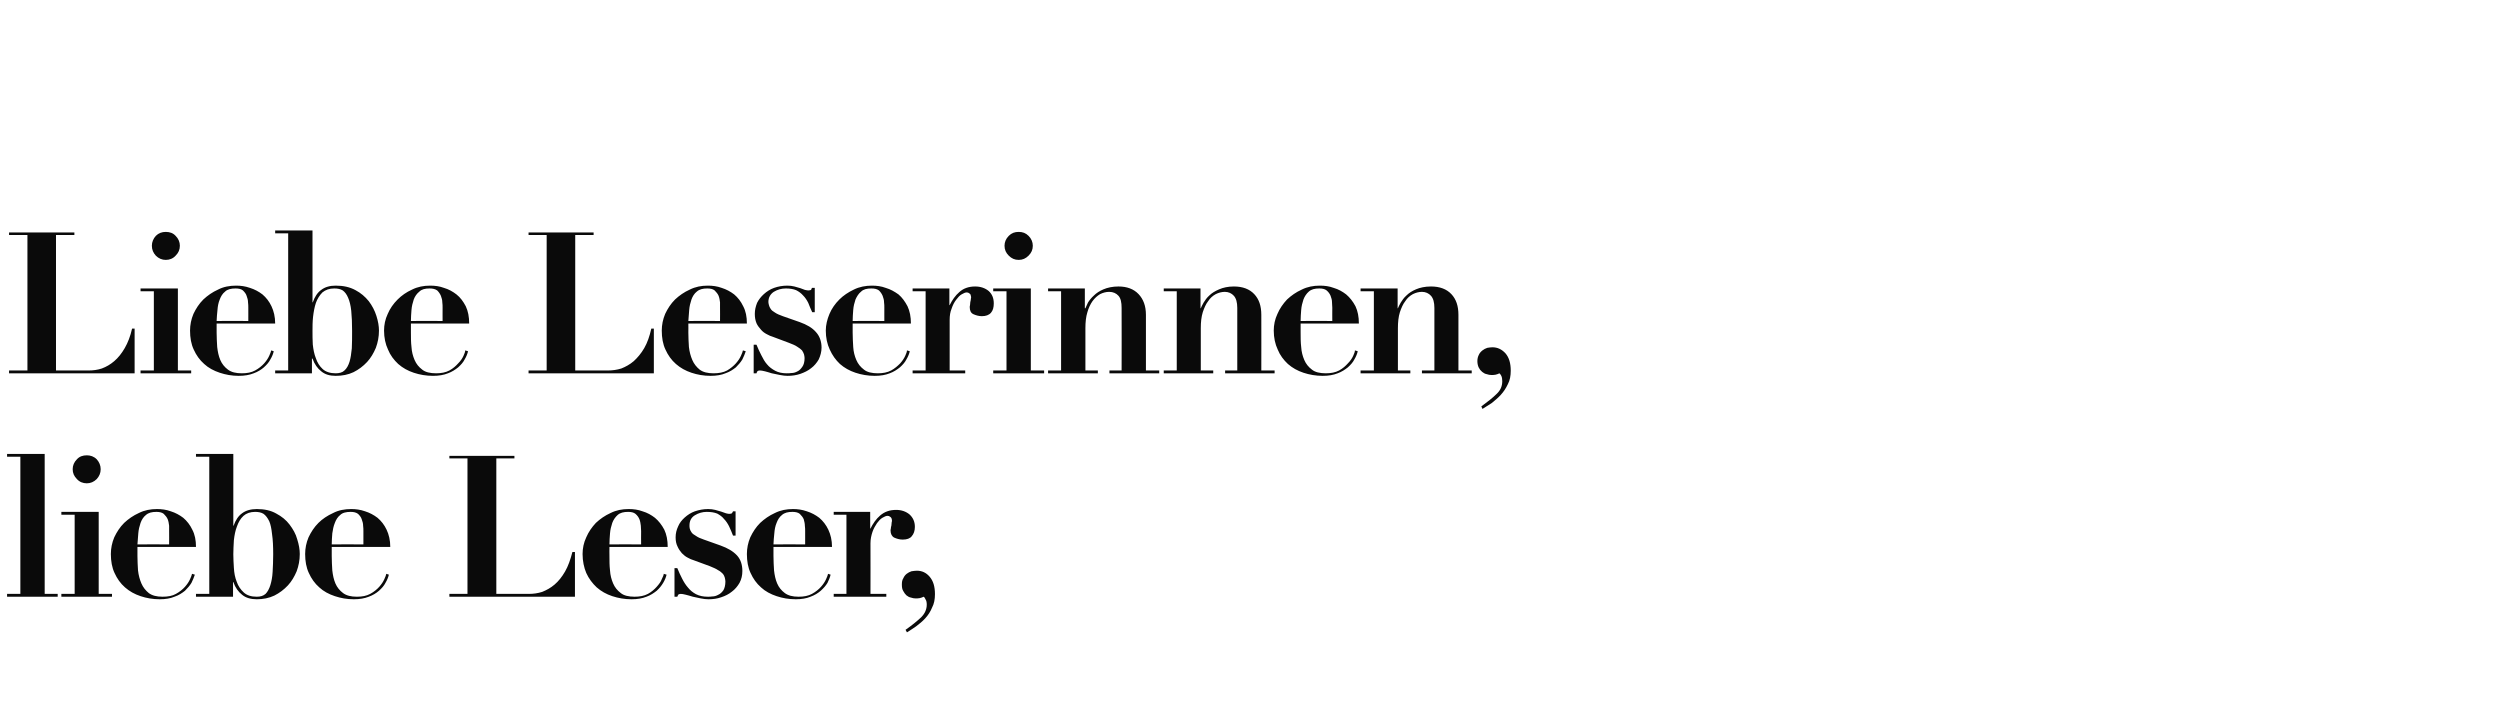
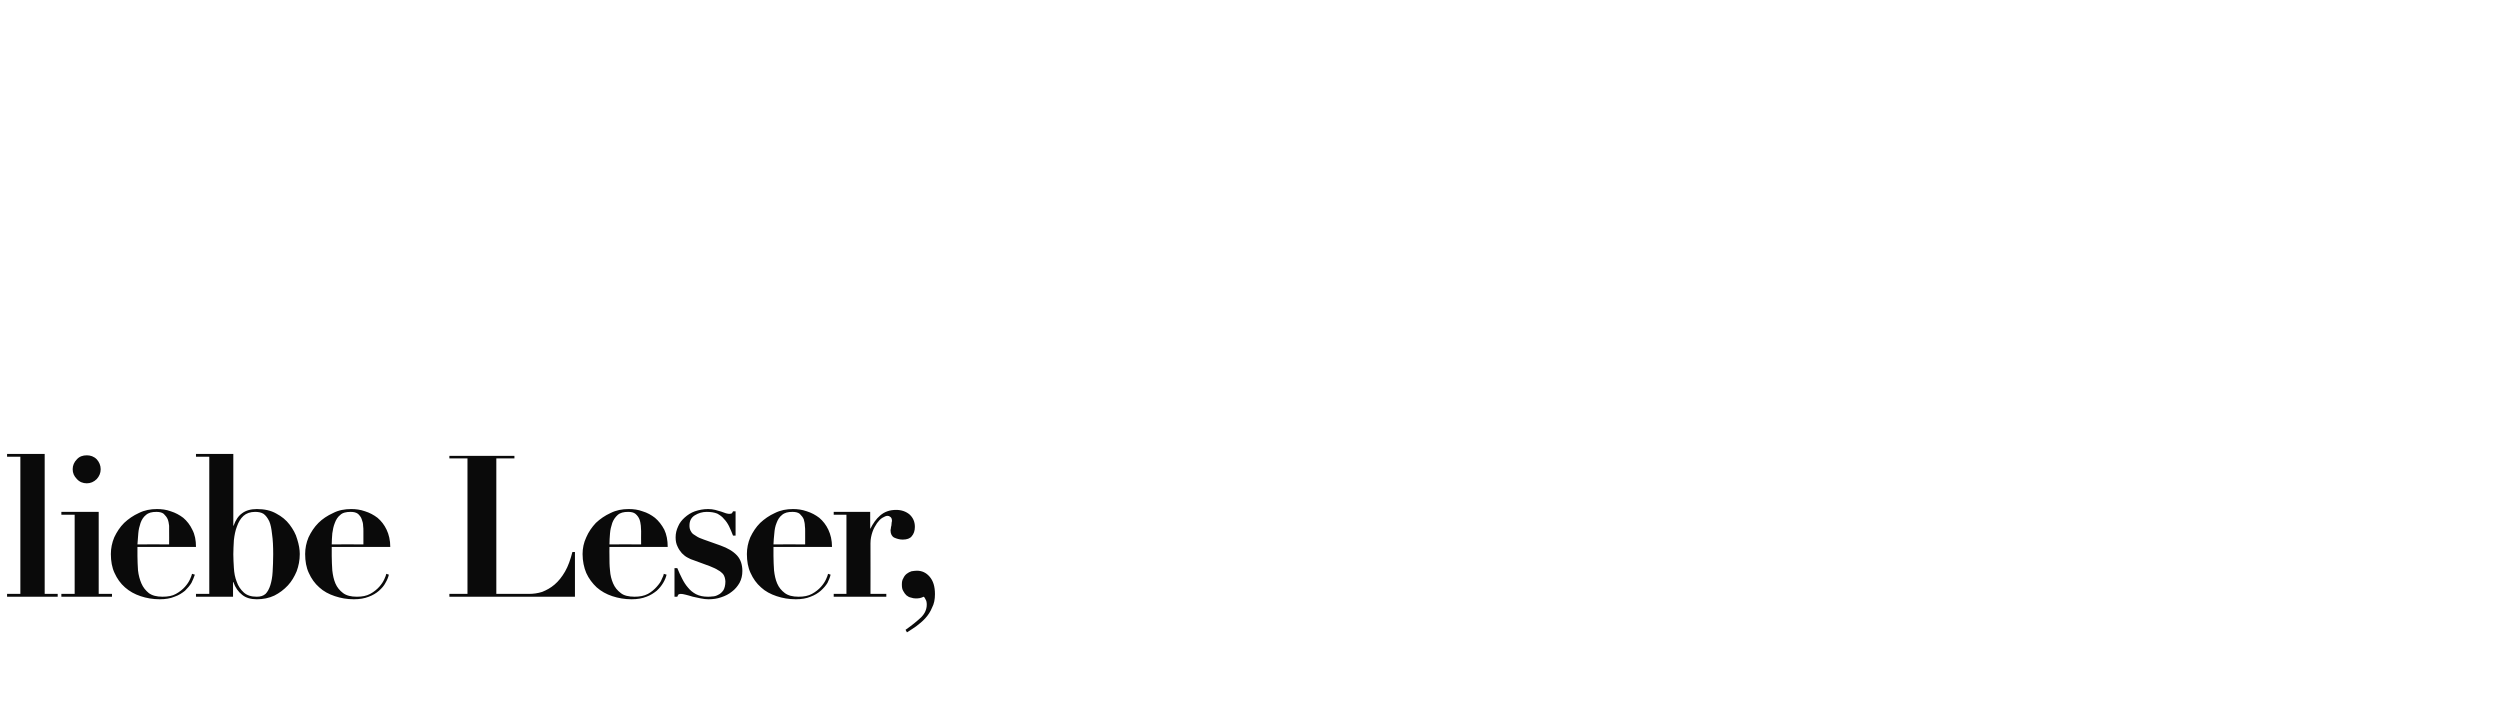
<svg xmlns="http://www.w3.org/2000/svg" version="1.1" width="884px" height="253.6px" viewBox="0 -1 884 253.6" style="top:-1px">
  <desc>Liebe Leserinnen, liebe Leser,</desc>
  <defs />
  <g id="Polygon55659">
    <path d="M 2.5 159.5 L 2.5 160.5 L 7.2 160.5 L 7.2 209 L 2.5 209 L 2.5 210 L 20.4 210 L 20.4 209 L 15.8 209 L 15.8 159.5 L 2.5 159.5 Z M 25.7 164.9 C 25.7 166.3 26.2 167.4 27.2 168.4 C 28.1 169.4 29.3 169.9 30.7 169.9 C 32 169.9 33.2 169.4 34.2 168.4 C 35.1 167.4 35.6 166.3 35.6 164.9 C 35.6 163.6 35.1 162.4 34.2 161.4 C 33.2 160.4 32 160 30.7 160 C 29.3 160 28.1 160.4 27.2 161.4 C 26.2 162.4 25.7 163.6 25.7 164.9 Z M 21.7 180 L 21.7 181 L 26.4 181 L 26.4 209 L 21.7 209 L 21.7 210 L 39.6 210 L 39.6 209 L 34.9 209 L 34.9 180 L 21.7 180 Z M 59.8 191.5 C 59.8 191.5 48.63 191.45 48.6 191.5 C 48.7 190.2 48.8 189 48.9 187.6 C 49 186.3 49.3 185.1 49.7 183.9 C 50.1 182.8 50.7 181.8 51.6 181.1 C 52.5 180.3 53.7 180 55.3 180 C 56.4 180 57.3 180.2 57.9 180.7 C 58.5 181.3 59 181.9 59.3 182.6 C 59.6 183.4 59.7 184.1 59.8 184.9 C 59.8 185.6 59.8 186.2 59.8 186.8 C 59.83 186.76 59.8 191.5 59.8 191.5 Z M 48.6 192.4 C 48.6 192.4 69.28 192.43 69.3 192.4 C 69.3 190 68.9 188 68 186.3 C 67.2 184.6 66.1 183.2 64.8 182.1 C 63.5 181.1 62 180.3 60.4 179.8 C 58.8 179.2 57.1 179 55.5 179 C 53.2 179 51.1 179.4 49.1 180.4 C 47.1 181.3 45.4 182.5 43.9 183.9 C 42.4 185.4 41.3 187.1 40.4 189 C 39.6 190.9 39.2 192.9 39.2 194.9 C 39.2 197.4 39.6 199.7 40.5 201.6 C 41.4 203.6 42.6 205.3 44.2 206.7 C 45.8 208.1 47.6 209.1 49.7 209.8 C 51.8 210.5 54 210.9 56.5 210.9 C 58.5 210.9 60.3 210.6 61.7 210 C 63.2 209.5 64.4 208.7 65.4 207.9 C 66.3 207 67.1 206.1 67.7 205.1 C 68.2 204.1 68.6 203.1 68.9 202.2 C 68.9 202.2 67.9 201.9 67.9 201.9 C 67.8 202.3 67.6 203 67.2 203.8 C 66.8 204.7 66.2 205.6 65.4 206.5 C 64.6 207.4 63.5 208.3 62.2 209 C 61 209.7 59.4 210 57.5 210 C 55.4 210 53.8 209.6 52.6 208.7 C 51.5 207.8 50.6 206.7 50 205.3 C 49.4 203.9 49 202.4 48.8 200.7 C 48.7 199 48.6 197.3 48.6 195.6 C 48.63 195.58 48.6 192.4 48.6 192.4 Z M 82.5 195 C 82.5 193.5 82.6 191.8 82.7 190 C 82.9 188.3 83.2 186.6 83.8 185.1 C 84.3 183.7 85 182.4 86.1 181.4 C 87.1 180.5 88.5 180 90.2 180 C 91.4 180 92.4 180.2 93.2 180.7 C 94 181.3 94.6 182.1 95.2 183.3 C 95.7 184.4 96 186 96.2 187.9 C 96.5 189.9 96.6 192.2 96.6 195 C 96.6 197.3 96.5 199.4 96.4 201.2 C 96.3 203.1 96 204.6 95.6 205.9 C 95.2 207.2 94.6 208.3 93.9 209 C 93.1 209.7 92.1 210 90.8 210 C 88.8 210 87.3 209.5 86.2 208.5 C 85.1 207.5 84.2 206.2 83.7 204.7 C 83.1 203.2 82.8 201.6 82.7 199.8 C 82.6 198.1 82.5 196.5 82.5 195 Z M 74 160.5 L 74 209 L 69.3 209 L 69.3 210 L 82.4 210 L 82.4 204.8 C 82.4 204.8 82.49 204.82 82.5 204.8 C 83.2 206.8 84.3 208.3 85.6 209.3 C 86.9 210.4 88.7 210.9 90.8 210.9 C 93 210.9 95.1 210.5 97 209.6 C 98.8 208.7 100.4 207.5 101.8 206 C 103.1 204.6 104.1 202.9 104.9 201 C 105.6 199.1 106 197.1 106 194.9 C 106 193.3 105.7 191.6 105.1 189.7 C 104.6 187.8 103.6 186.1 102.4 184.5 C 101.2 182.9 99.6 181.6 97.7 180.6 C 95.8 179.5 93.5 179 90.8 179 C 88.7 179 86.9 179.5 85.6 180.5 C 84.3 181.4 83.3 182.9 82.6 184.9 C 82.63 184.87 82.5 184.9 82.5 184.9 L 82.5 159.5 L 69.3 159.5 L 69.3 160.5 L 74 160.5 Z M 128.5 191.5 C 128.5 191.5 117.3 191.45 117.3 191.5 C 117.3 190.2 117.4 189 117.5 187.6 C 117.7 186.3 117.9 185.1 118.4 183.9 C 118.8 182.8 119.4 181.8 120.3 181.1 C 121.1 180.3 122.4 180 124 180 C 125.1 180 125.9 180.2 126.6 180.7 C 127.2 181.3 127.7 181.9 127.9 182.6 C 128.2 183.4 128.4 184.1 128.4 184.9 C 128.5 185.6 128.5 186.2 128.5 186.8 C 128.5 186.76 128.5 191.5 128.5 191.5 Z M 117.3 192.4 C 117.3 192.4 137.95 192.43 138 192.4 C 138 190 137.5 188 136.7 186.3 C 135.9 184.6 134.8 183.2 133.5 182.1 C 132.2 181.1 130.7 180.3 129.1 179.8 C 127.4 179.2 125.8 179 124.2 179 C 121.9 179 119.7 179.4 117.8 180.4 C 115.8 181.3 114 182.5 112.6 183.9 C 111.1 185.4 110 187.1 109.1 189 C 108.3 190.9 107.9 192.9 107.9 194.9 C 107.9 197.4 108.3 199.7 109.2 201.6 C 110.1 203.6 111.3 205.3 112.9 206.7 C 114.4 208.1 116.3 209.1 118.4 209.8 C 120.5 210.5 122.7 210.9 125.1 210.9 C 127.2 210.9 128.9 210.6 130.4 210 C 131.8 209.5 133.1 208.7 134 207.9 C 135 207 135.8 206.1 136.3 205.1 C 136.9 204.1 137.3 203.1 137.5 202.2 C 137.5 202.2 136.6 201.9 136.6 201.9 C 136.5 202.3 136.3 203 135.9 203.8 C 135.5 204.7 134.9 205.6 134.1 206.5 C 133.3 207.4 132.2 208.3 130.9 209 C 129.6 209.7 128.1 210 126.2 210 C 124.1 210 122.5 209.6 121.3 208.7 C 120.1 207.8 119.2 206.7 118.6 205.3 C 118 203.9 117.7 202.4 117.5 200.7 C 117.4 199 117.3 197.3 117.3 195.6 C 117.3 195.58 117.3 192.4 117.3 192.4 Z M 158.9 160.2 L 158.9 161.1 L 165.3 161.1 L 165.3 209 L 158.9 209 L 158.9 210 L 203.3 210 L 203.3 194.2 C 203.3 194.2 202.35 194.18 202.4 194.2 C 201.7 196.9 200.9 199.2 199.8 201.1 C 198.7 203 197.5 204.5 196.1 205.7 C 194.7 206.9 193.2 207.7 191.7 208.3 C 190.1 208.8 188.6 209 187 209 C 187.02 209.02 175.5 209 175.5 209 L 175.5 161.1 L 181.9 161.1 L 181.9 160.2 L 158.9 160.2 Z M 226.7 191.5 C 226.7 191.5 215.46 191.45 215.5 191.5 C 215.5 190.2 215.6 189 215.7 187.6 C 215.8 186.3 216.1 185.1 216.5 183.9 C 216.9 182.8 217.6 181.8 218.4 181.1 C 219.3 180.3 220.5 180 222.1 180 C 223.2 180 224.1 180.2 224.7 180.7 C 225.4 181.3 225.8 181.9 226.1 182.6 C 226.4 183.4 226.5 184.1 226.6 184.9 C 226.6 185.6 226.7 186.2 226.7 186.8 C 226.66 186.76 226.7 191.5 226.7 191.5 Z M 215.5 192.4 C 215.5 192.4 236.11 192.43 236.1 192.4 C 236.1 190 235.7 188 234.9 186.3 C 234 184.6 232.9 183.2 231.6 182.1 C 230.3 181.1 228.9 180.3 227.2 179.8 C 225.6 179.2 224 179 222.3 179 C 220 179 217.9 179.4 215.9 180.4 C 213.9 181.3 212.2 182.5 210.7 183.9 C 209.3 185.4 208.1 187.1 207.3 189 C 206.4 190.9 206 192.9 206 194.9 C 206 197.4 206.5 199.7 207.3 201.6 C 208.2 203.6 209.5 205.3 211 206.7 C 212.6 208.1 214.4 209.1 216.5 209.8 C 218.6 210.5 220.9 210.9 223.3 210.9 C 225.4 210.9 227.1 210.6 228.6 210 C 230 209.5 231.2 208.7 232.2 207.9 C 233.2 207 233.9 206.1 234.5 205.1 C 235.1 204.1 235.5 203.1 235.7 202.2 C 235.7 202.2 234.7 201.9 234.7 201.9 C 234.7 202.3 234.4 203 234 203.8 C 233.7 204.7 233 205.6 232.2 206.5 C 231.4 207.4 230.4 208.3 229.1 209 C 227.8 209.7 226.2 210 224.4 210 C 222.3 210 220.6 209.6 219.5 208.7 C 218.3 207.8 217.4 206.7 216.8 205.3 C 216.2 203.9 215.8 202.4 215.7 200.7 C 215.5 199 215.5 197.3 215.5 195.6 C 215.46 195.58 215.5 192.4 215.5 192.4 Z M 238.5 199.9 L 238.5 210 C 238.5 210 239.48 210 239.5 210 C 239.6 209.6 239.8 209.4 239.9 209.2 C 240.1 209.1 240.4 209 240.7 209 C 241.2 209 241.7 209.1 242.5 209.3 C 243.2 209.5 244.1 209.7 245 210 C 245.9 210.2 246.8 210.4 247.8 210.6 C 248.8 210.8 249.7 210.9 250.5 210.9 C 252.1 210.9 253.6 210.7 255 210.2 C 256.5 209.7 257.7 209.1 258.8 208.2 C 259.9 207.4 260.8 206.3 261.5 205.1 C 262.2 203.8 262.5 202.4 262.5 200.9 C 262.5 198.7 261.9 196.8 260.6 195.4 C 259.2 193.9 257.3 192.8 254.8 191.9 C 254.8 191.9 248.9 189.8 248.9 189.8 C 247.7 189.4 246.8 189 246.1 188.5 C 245.4 188.1 244.8 187.7 244.5 187.2 C 244.2 186.8 244 186.3 243.9 185.9 C 243.8 185.5 243.8 185.1 243.8 184.8 C 243.8 183.2 244.4 182 245.7 181.2 C 247 180.4 248.4 180 249.9 180 C 251.4 180 252.6 180.2 253.6 180.6 C 254.5 181.1 255.4 181.7 256 182.5 C 256.7 183.2 257.3 184.1 257.8 185.1 C 258.3 186.2 258.8 187.3 259.2 188.4 C 259.22 188.37 260.1 188.4 260.1 188.4 L 260.1 179.8 C 260.1 179.8 259.15 179.83 259.2 179.8 C 259.1 180.1 258.9 180.3 258.8 180.5 C 258.7 180.6 258.3 180.7 257.8 180.7 C 257.5 180.7 257.2 180.6 256.7 180.5 C 256.2 180.3 255.6 180.1 255 179.9 C 254.4 179.7 253.7 179.5 252.9 179.3 C 252.1 179.1 251.3 179 250.4 179 C 248.7 179 247.2 179.3 245.7 179.8 C 244.3 180.3 243.1 181.1 242.1 182 C 241.1 182.9 240.3 183.9 239.8 185.1 C 239.2 186.4 238.9 187.6 238.9 189 C 238.9 190.3 239.1 191.3 239.6 192.3 C 240 193.2 240.5 193.9 241.1 194.6 C 241.8 195.3 242.4 195.8 243.2 196.2 C 243.9 196.6 244.6 196.9 245.3 197.1 C 245.3 197.1 251 199.2 251 199.2 C 252.2 199.7 253.2 200.1 253.9 200.6 C 254.7 201 255.2 201.5 255.6 201.9 C 256 202.4 256.2 202.9 256.3 203.3 C 256.4 203.8 256.5 204.2 256.5 204.6 C 256.5 206 256.2 207 255.8 207.7 C 255.3 208.4 254.7 209 254 209.3 C 253.3 209.7 252.6 209.9 251.9 209.9 C 251.2 210 250.7 210 250.3 210 C 248.6 210 247.3 209.7 246.1 209.1 C 245 208.5 244.1 207.8 243.3 206.8 C 242.5 205.9 241.8 204.8 241.2 203.6 C 240.6 202.4 240 201.2 239.5 199.9 C 239.48 199.85 238.5 199.9 238.5 199.9 Z M 284.7 191.5 C 284.7 191.5 273.51 191.45 273.5 191.5 C 273.6 190.2 273.6 189 273.8 187.6 C 273.9 186.3 274.1 185.1 274.6 183.9 C 275 182.8 275.6 181.8 276.5 181.1 C 277.4 180.3 278.6 180 280.2 180 C 281.3 180 282.2 180.2 282.8 180.7 C 283.4 181.3 283.9 181.9 284.2 182.6 C 284.4 183.4 284.6 184.1 284.6 184.9 C 284.7 185.6 284.7 186.2 284.7 186.8 C 284.71 186.76 284.7 191.5 284.7 191.5 Z M 273.5 192.4 C 273.5 192.4 294.16 192.43 294.2 192.4 C 294.2 190 293.7 188 292.9 186.3 C 292.1 184.6 291 183.2 289.7 182.1 C 288.4 181.1 286.9 180.3 285.3 179.8 C 283.6 179.2 282 179 280.4 179 C 278.1 179 276 179.4 274 180.4 C 272 181.3 270.3 182.5 268.8 183.9 C 267.3 185.4 266.2 187.1 265.3 189 C 264.5 190.9 264.1 192.9 264.1 194.9 C 264.1 197.4 264.5 199.7 265.4 201.6 C 266.3 203.6 267.5 205.3 269.1 206.7 C 270.6 208.1 272.5 209.1 274.6 209.8 C 276.7 210.5 278.9 210.9 281.4 210.9 C 283.4 210.9 285.2 210.6 286.6 210 C 288 209.5 289.3 208.7 290.2 207.9 C 291.2 207 292 206.1 292.6 205.1 C 293.1 204.1 293.5 203.1 293.7 202.2 C 293.7 202.2 292.8 201.9 292.8 201.9 C 292.7 202.3 292.5 203 292.1 203.8 C 291.7 204.7 291.1 205.6 290.3 206.5 C 289.5 207.4 288.4 208.3 287.1 209 C 285.8 209.7 284.3 210 282.4 210 C 280.3 210 278.7 209.6 277.5 208.7 C 276.3 207.8 275.4 206.7 274.8 205.3 C 274.2 203.9 273.9 202.4 273.7 200.7 C 273.6 199 273.5 197.3 273.5 195.6 C 273.51 195.58 273.5 192.4 273.5 192.4 Z M 294.8 180 L 294.8 181 L 299.3 181 L 299.3 209 L 294.8 209 L 294.8 210 L 313.4 210 L 313.4 209 L 307.8 209 C 307.8 209 307.84 191.1 307.8 191.1 C 307.8 189.6 308.1 188.3 308.5 187.1 C 308.9 185.9 309.5 184.9 310.1 184 C 310.7 183.2 311.3 182.5 312 182.1 C 312.7 181.7 313.3 181.4 313.8 181.4 C 314.2 181.4 314.5 181.5 314.7 181.7 C 314.9 181.8 315.1 182 315.2 182.2 C 315.3 182.5 315.4 182.7 315.4 183.1 C 315.4 183.2 315.4 183.4 315.3 183.7 C 315.3 184 315.2 184.4 315.2 184.8 C 315.1 185.2 315 185.5 315 185.9 C 314.9 186.2 314.9 186.5 314.9 186.6 C 314.9 187.8 315.4 188.7 316.2 189.1 C 317.1 189.5 318.1 189.8 319.2 189.8 C 320.7 189.8 321.8 189.4 322.4 188.6 C 323.1 187.8 323.5 186.7 323.5 185.3 C 323.5 183.4 322.8 182 321.6 180.9 C 320.4 179.9 318.8 179.3 316.9 179.3 C 314.5 179.3 312.7 180 311.2 181.3 C 309.8 182.5 308.7 184.1 307.8 185.9 C 307.84 185.85 307.7 185.9 307.7 185.9 L 307.7 180 L 294.8 180 Z M 320.2 221.7 C 320.2 221.7 320.7 222.6 320.7 222.6 C 321.7 222 322.7 221.3 323.9 220.5 C 325.1 219.6 326.2 218.7 327.2 217.6 C 328.2 216.5 329 215.3 329.6 213.8 C 330.3 212.5 330.6 210.9 330.6 209.1 C 330.6 206.4 330 204.4 328.7 202.9 C 327.5 201.5 326 200.8 324.2 200.8 C 323.6 200.8 323 200.9 322.3 201 C 321.7 201.2 321.1 201.5 320.6 201.9 C 320.1 202.3 319.7 202.8 319.4 203.5 C 319 204.1 318.9 204.8 318.9 205.7 C 318.9 206.6 319 207.4 319.4 208 C 319.7 208.6 320.1 209.1 320.5 209.5 C 321 209.9 321.5 210.2 322.1 210.3 C 322.7 210.5 323.2 210.6 323.7 210.6 C 324.2 210.6 324.7 210.6 325.2 210.5 C 325.7 210.4 326.2 210.2 326.6 210 C 326.9 210.2 327.1 210.5 327.3 211 C 327.6 211.4 327.7 212.1 327.7 212.8 C 327.7 214.5 327 216 325.7 217.3 C 324.3 218.6 322.5 220.1 320.2 221.7 Z " stroke="none" fill="#0a0a0a" />
  </g>
  <g id="Polygon55658">
-     <path d="M 3.2 81.2 L 3.2 82.1 L 9.7 82.1 L 9.7 130 L 3.2 130 L 3.2 131 L 47.6 131 L 47.6 115.2 C 47.6 115.2 46.69 115.18 46.7 115.2 C 46.1 117.9 45.2 120.2 44.1 122.1 C 43 124 41.8 125.5 40.4 126.7 C 39 127.9 37.6 128.7 36 129.3 C 34.5 129.8 32.9 130 31.4 130 C 31.36 130.02 19.8 130 19.8 130 L 19.8 82.1 L 26.3 82.1 L 26.3 81.2 L 3.2 81.2 Z M 53.7 85.9 C 53.7 87.3 54.2 88.4 55.1 89.4 C 56.1 90.4 57.3 90.9 58.6 90.9 C 60 90.9 61.2 90.4 62.1 89.4 C 63.1 88.4 63.6 87.3 63.6 85.9 C 63.6 84.6 63.1 83.4 62.1 82.4 C 61.2 81.4 60 81 58.6 81 C 57.3 81 56.1 81.4 55.1 82.4 C 54.2 83.4 53.7 84.6 53.7 85.9 Z M 49.7 101 L 49.7 102 L 54.4 102 L 54.4 130 L 49.7 130 L 49.7 131 L 67.6 131 L 67.6 130 L 62.9 130 L 62.9 101 L 49.7 101 Z M 87.8 112.5 C 87.8 112.5 76.61 112.45 76.6 112.5 C 76.7 111.2 76.7 110 76.9 108.6 C 77 107.3 77.2 106.1 77.7 104.9 C 78.1 103.8 78.7 102.8 79.6 102.1 C 80.4 101.3 81.7 101 83.3 101 C 84.4 101 85.3 101.2 85.9 101.7 C 86.5 102.3 87 102.9 87.2 103.6 C 87.5 104.4 87.7 105.1 87.7 105.9 C 87.8 106.6 87.8 107.2 87.8 107.8 C 87.81 107.76 87.8 112.5 87.8 112.5 Z M 76.6 113.4 C 76.6 113.4 97.26 113.43 97.3 113.4 C 97.3 111 96.8 109 96 107.3 C 95.2 105.6 94.1 104.2 92.8 103.1 C 91.5 102.1 90 101.3 88.4 100.8 C 86.7 100.2 85.1 100 83.5 100 C 81.2 100 79 100.4 77.1 101.4 C 75.1 102.3 73.4 103.5 71.9 104.9 C 70.4 106.4 69.3 108.1 68.4 110 C 67.6 111.9 67.2 113.9 67.2 115.9 C 67.2 118.4 67.6 120.7 68.5 122.6 C 69.4 124.6 70.6 126.3 72.2 127.7 C 73.7 129.1 75.6 130.1 77.7 130.8 C 79.8 131.5 82 131.9 84.4 131.9 C 86.5 131.9 88.2 131.6 89.7 131 C 91.1 130.5 92.4 129.7 93.3 128.9 C 94.3 128 95.1 127.1 95.6 126.1 C 96.2 125.1 96.6 124.1 96.8 123.2 C 96.8 123.2 95.9 122.9 95.9 122.9 C 95.8 123.3 95.6 124 95.2 124.8 C 94.8 125.7 94.2 126.6 93.4 127.5 C 92.6 128.4 91.5 129.3 90.2 130 C 88.9 130.7 87.4 131 85.5 131 C 83.4 131 81.8 130.6 80.6 129.7 C 79.4 128.8 78.5 127.7 77.9 126.3 C 77.3 124.9 77 123.4 76.8 121.7 C 76.7 120 76.6 118.3 76.6 116.6 C 76.61 116.58 76.6 113.4 76.6 113.4 Z M 110.5 116 C 110.5 114.5 110.5 112.8 110.7 111 C 110.9 109.3 111.2 107.6 111.7 106.1 C 112.2 104.7 113 103.4 114 102.4 C 115.1 101.5 116.4 101 118.2 101 C 119.4 101 120.4 101.2 121.2 101.7 C 122 102.3 122.6 103.1 123.1 104.3 C 123.6 105.4 124 107 124.2 108.9 C 124.4 110.9 124.5 113.2 124.5 116 C 124.5 118.3 124.5 120.4 124.4 122.2 C 124.2 124.1 124 125.6 123.6 126.9 C 123.2 128.2 122.6 129.3 121.8 130 C 121.1 130.7 120 131 118.7 131 C 116.8 131 115.2 130.5 114.1 129.5 C 113 128.5 112.2 127.2 111.7 125.7 C 111.1 124.2 110.8 122.6 110.6 120.8 C 110.5 119.1 110.5 117.5 110.5 116 Z M 101.9 81.5 L 101.9 130 L 97.3 130 L 97.3 131 L 110.3 131 L 110.3 125.8 C 110.3 125.8 110.47 125.82 110.5 125.8 C 111.2 127.8 112.3 129.3 113.6 130.3 C 114.9 131.4 116.6 131.9 118.7 131.9 C 121 131.9 123.1 131.5 125 130.6 C 126.8 129.7 128.4 128.5 129.8 127 C 131.1 125.6 132.1 123.9 132.9 122 C 133.6 120.1 134 118.1 134 115.9 C 134 114.3 133.7 112.6 133.1 110.7 C 132.5 108.8 131.6 107.1 130.4 105.5 C 129.1 103.9 127.6 102.6 125.7 101.6 C 123.7 100.5 121.4 100 118.7 100 C 116.6 100 114.9 100.5 113.6 101.5 C 112.3 102.4 111.3 103.9 110.6 105.9 C 110.61 105.87 110.5 105.9 110.5 105.9 L 110.5 80.5 L 97.3 80.5 L 97.3 81.5 L 101.9 81.5 Z M 156.5 112.5 C 156.5 112.5 145.28 112.45 145.3 112.5 C 145.3 111.2 145.4 110 145.5 108.6 C 145.6 107.3 145.9 106.1 146.3 104.9 C 146.7 103.8 147.4 102.8 148.3 102.1 C 149.1 101.3 150.3 101 151.9 101 C 153 101 153.9 101.2 154.6 101.7 C 155.2 102.3 155.6 102.9 155.9 103.6 C 156.2 104.4 156.4 105.1 156.4 105.9 C 156.5 106.6 156.5 107.2 156.5 107.8 C 156.48 107.76 156.5 112.5 156.5 112.5 Z M 145.3 113.4 C 145.3 113.4 165.93 113.43 165.9 113.4 C 165.9 111 165.5 109 164.7 107.3 C 163.8 105.6 162.8 104.2 161.4 103.1 C 160.1 102.1 158.7 101.3 157 100.8 C 155.4 100.2 153.8 100 152.1 100 C 149.8 100 147.7 100.4 145.7 101.4 C 143.7 102.3 142 103.5 140.6 104.9 C 139.1 106.4 137.9 108.1 137.1 110 C 136.2 111.9 135.8 113.9 135.8 115.9 C 135.8 118.4 136.3 120.7 137.2 122.6 C 138 124.6 139.3 126.3 140.8 127.7 C 142.4 129.1 144.2 130.1 146.3 130.8 C 148.4 131.5 150.7 131.9 153.1 131.9 C 155.2 131.9 156.9 131.6 158.4 131 C 159.8 130.5 161 129.7 162 128.9 C 163 128 163.8 127.1 164.3 126.1 C 164.9 125.1 165.3 124.1 165.5 123.2 C 165.5 123.2 164.5 122.9 164.5 122.9 C 164.5 123.3 164.3 124 163.9 124.8 C 163.5 125.7 162.9 126.6 162 127.5 C 161.2 128.4 160.2 129.3 158.9 130 C 157.6 130.7 156 131 154.2 131 C 152.1 131 150.4 130.6 149.3 129.7 C 148.1 128.8 147.2 127.7 146.6 126.3 C 146 124.9 145.6 123.4 145.5 121.7 C 145.3 120 145.3 118.3 145.3 116.6 C 145.28 116.58 145.3 113.4 145.3 113.4 Z M 186.9 81.2 L 186.9 82.1 L 193.3 82.1 L 193.3 130 L 186.9 130 L 186.9 131 L 231.2 131 L 231.2 115.2 C 231.2 115.2 230.33 115.18 230.3 115.2 C 229.7 117.9 228.9 120.2 227.8 122.1 C 226.7 124 225.4 125.5 224.1 126.7 C 222.7 127.9 221.2 128.7 219.7 129.3 C 218.1 129.8 216.5 130 215 130 C 215 130.02 203.4 130 203.4 130 L 203.4 82.1 L 209.9 82.1 L 209.9 81.2 L 186.9 81.2 Z M 254.6 112.5 C 254.6 112.5 243.44 112.45 243.4 112.5 C 243.5 111.2 243.6 110 243.7 108.6 C 243.8 107.3 244.1 106.1 244.5 104.9 C 244.9 103.8 245.5 102.8 246.4 102.1 C 247.3 101.3 248.5 101 250.1 101 C 251.2 101 252.1 101.2 252.7 101.7 C 253.3 102.3 253.8 102.9 254.1 103.6 C 254.4 104.4 254.5 105.1 254.6 105.9 C 254.6 106.6 254.6 107.2 254.6 107.8 C 254.64 107.76 254.6 112.5 254.6 112.5 Z M 243.4 113.4 C 243.4 113.4 264.09 113.43 264.1 113.4 C 264.1 111 263.7 109 262.8 107.3 C 262 105.6 260.9 104.2 259.6 103.1 C 258.3 102.1 256.8 101.3 255.2 100.8 C 253.6 100.2 251.9 100 250.3 100 C 248 100 245.9 100.4 243.9 101.4 C 241.9 102.3 240.2 103.5 238.7 104.9 C 237.2 106.4 236.1 108.1 235.2 110 C 234.4 111.9 234 113.9 234 115.9 C 234 118.4 234.4 120.7 235.3 122.6 C 236.2 124.6 237.4 126.3 239 127.7 C 240.6 129.1 242.4 130.1 244.5 130.8 C 246.6 131.5 248.8 131.9 251.3 131.9 C 253.3 131.9 255.1 131.6 256.5 131 C 258 130.5 259.2 129.7 260.2 128.9 C 261.1 128 261.9 127.1 262.5 126.1 C 263 125.1 263.4 124.1 263.7 123.2 C 263.7 123.2 262.7 122.9 262.7 122.9 C 262.6 123.3 262.4 124 262 124.8 C 261.6 125.7 261 126.6 260.2 127.5 C 259.4 128.4 258.3 129.3 257.1 130 C 255.8 130.7 254.2 131 252.3 131 C 250.2 131 248.6 130.6 247.4 129.7 C 246.3 128.8 245.4 127.7 244.8 126.3 C 244.2 124.9 243.8 123.4 243.6 121.7 C 243.5 120 243.4 118.3 243.4 116.6 C 243.44 116.58 243.4 113.4 243.4 113.4 Z M 266.5 120.9 L 266.5 131 C 266.5 131 267.45 131 267.5 131 C 267.6 130.6 267.7 130.4 267.9 130.2 C 268.1 130.1 268.3 130 268.7 130 C 269.1 130 269.7 130.1 270.5 130.3 C 271.2 130.5 272 130.7 272.9 131 C 273.9 131.2 274.8 131.4 275.8 131.6 C 276.8 131.8 277.7 131.9 278.5 131.9 C 280.1 131.9 281.5 131.7 283 131.2 C 284.4 130.7 285.7 130.1 286.8 129.2 C 287.9 128.4 288.8 127.3 289.5 126.1 C 290.1 124.8 290.5 123.4 290.5 121.9 C 290.5 119.7 289.8 117.8 288.5 116.4 C 287.2 114.9 285.3 113.8 282.8 112.9 C 282.8 112.9 276.8 110.8 276.8 110.8 C 275.7 110.4 274.7 110 274 109.5 C 273.3 109.1 272.8 108.7 272.5 108.2 C 272.2 107.8 272 107.3 271.9 106.9 C 271.8 106.5 271.7 106.1 271.7 105.8 C 271.7 104.2 272.4 103 273.6 102.2 C 274.9 101.4 276.3 101 277.9 101 C 279.3 101 280.5 101.2 281.5 101.6 C 282.5 102.1 283.3 102.7 284 103.5 C 284.7 104.2 285.3 105.1 285.8 106.1 C 286.2 107.2 286.7 108.3 287.2 109.4 C 287.19 109.37 288.1 109.4 288.1 109.4 L 288.1 100.8 C 288.1 100.8 287.12 100.83 287.1 100.8 C 287 101.1 286.9 101.3 286.8 101.5 C 286.6 101.6 286.3 101.7 285.8 101.7 C 285.5 101.7 285.1 101.6 284.6 101.5 C 284.1 101.3 283.6 101.1 283 100.9 C 282.3 100.7 281.6 100.5 280.9 100.3 C 280.1 100.1 279.3 100 278.4 100 C 276.7 100 275.1 100.3 273.7 100.8 C 272.3 101.3 271.1 102.1 270.1 103 C 269.1 103.9 268.3 104.9 267.7 106.1 C 267.2 107.4 266.9 108.6 266.9 110 C 266.9 111.3 267.1 112.3 267.5 113.3 C 267.9 114.2 268.5 114.9 269.1 115.6 C 269.7 116.3 270.4 116.8 271.2 117.2 C 271.9 117.6 272.6 117.9 273.3 118.1 C 273.3 118.1 278.9 120.2 278.9 120.2 C 280.2 120.7 281.2 121.1 281.9 121.6 C 282.6 122 283.2 122.5 283.6 122.9 C 283.9 123.4 284.2 123.9 284.3 124.3 C 284.4 124.8 284.5 125.2 284.5 125.6 C 284.5 127 284.2 128 283.7 128.7 C 283.2 129.4 282.7 130 282 130.3 C 281.3 130.7 280.6 130.9 279.9 130.9 C 279.2 131 278.7 131 278.2 131 C 276.6 131 275.2 130.7 274.1 130.1 C 273 129.5 272 128.8 271.2 127.8 C 270.4 126.9 269.8 125.8 269.2 124.6 C 268.6 123.4 268 122.2 267.5 120.9 C 267.45 120.85 266.5 120.9 266.5 120.9 Z M 312.7 112.5 C 312.7 112.5 301.49 112.45 301.5 112.5 C 301.5 111.2 301.6 110 301.7 108.6 C 301.8 107.3 302.1 106.1 302.5 104.9 C 303 103.8 303.6 102.8 304.5 102.1 C 305.3 101.3 306.5 101 308.1 101 C 309.3 101 310.1 101.2 310.8 101.7 C 311.4 102.3 311.8 102.9 312.1 103.6 C 312.4 104.4 312.6 105.1 312.6 105.9 C 312.7 106.6 312.7 107.2 312.7 107.8 C 312.69 107.76 312.7 112.5 312.7 112.5 Z M 301.5 113.4 C 301.5 113.4 322.14 113.43 322.1 113.4 C 322.1 111 321.7 109 320.9 107.3 C 320 105.6 319 104.2 317.7 103.1 C 316.3 102.1 314.9 101.3 313.2 100.8 C 311.6 100.2 310 100 308.3 100 C 306.1 100 303.9 100.4 301.9 101.4 C 300 102.3 298.2 103.5 296.8 104.9 C 295.3 106.4 294.1 108.1 293.3 110 C 292.5 111.9 292 113.9 292 115.9 C 292 118.4 292.5 120.7 293.4 122.6 C 294.3 124.6 295.5 126.3 297 127.7 C 298.6 129.1 300.4 130.1 302.5 130.8 C 304.6 131.5 306.9 131.9 309.3 131.9 C 311.4 131.9 313.1 131.6 314.6 131 C 316 130.5 317.2 129.7 318.2 128.9 C 319.2 128 320 127.1 320.5 126.1 C 321.1 125.1 321.5 124.1 321.7 123.2 C 321.7 123.2 320.7 122.9 320.7 122.9 C 320.7 123.3 320.5 124 320.1 124.8 C 319.7 125.7 319.1 126.6 318.3 127.5 C 317.4 128.4 316.4 129.3 315.1 130 C 313.8 130.7 312.2 131 310.4 131 C 308.3 131 306.6 130.6 305.5 129.7 C 304.3 128.8 303.4 127.7 302.8 126.3 C 302.2 124.9 301.8 123.4 301.7 121.7 C 301.6 120 301.5 118.3 301.5 116.6 C 301.49 116.58 301.5 113.4 301.5 113.4 Z M 322.7 101 L 322.7 102 L 327.3 102 L 327.3 130 L 322.7 130 L 322.7 131 L 341.3 131 L 341.3 130 L 335.8 130 C 335.8 130 335.81 112.1 335.8 112.1 C 335.8 110.6 336 109.3 336.5 108.1 C 336.9 106.9 337.4 105.9 338.1 105 C 338.7 104.2 339.3 103.5 340 103.1 C 340.7 102.7 341.3 102.4 341.8 102.4 C 342.2 102.4 342.5 102.5 342.7 102.7 C 342.9 102.8 343.1 103 343.2 103.2 C 343.3 103.5 343.3 103.7 343.4 104.1 C 343.4 104.2 343.3 104.4 343.3 104.7 C 343.3 105 343.2 105.4 343.1 105.8 C 343.1 106.2 343 106.5 343 106.9 C 342.9 107.2 342.9 107.5 342.9 107.6 C 342.9 108.8 343.3 109.7 344.2 110.1 C 345.1 110.5 346.1 110.8 347.2 110.8 C 348.6 110.8 349.7 110.4 350.4 109.6 C 351.1 108.8 351.4 107.7 351.4 106.3 C 351.4 104.4 350.8 103 349.6 101.9 C 348.4 100.9 346.8 100.3 344.8 100.3 C 342.5 100.3 340.6 101 339.2 102.3 C 337.8 103.5 336.7 105.1 335.8 106.9 C 335.81 106.85 335.7 106.9 335.7 106.9 L 335.7 101 L 322.7 101 Z M 355.2 85.9 C 355.2 87.3 355.7 88.4 356.7 89.4 C 357.7 90.4 358.8 90.9 360.2 90.9 C 361.6 90.9 362.7 90.4 363.7 89.4 C 364.7 88.4 365.2 87.3 365.2 85.9 C 365.2 84.6 364.7 83.4 363.7 82.4 C 362.7 81.4 361.6 81 360.2 81 C 358.8 81 357.7 81.4 356.7 82.4 C 355.7 83.4 355.2 84.6 355.2 85.9 Z M 351.2 101 L 351.2 102 L 355.9 102 L 355.9 130 L 351.2 130 L 351.2 131 L 369.2 131 L 369.2 130 L 364.5 130 L 364.5 101 L 351.2 101 Z M 370.6 130 L 370.6 131 L 388.2 131 L 388.2 130 L 383.8 130 C 383.8 130 383.77 115.04 383.8 115 C 383.8 112.9 384 111 384.5 109.4 C 384.9 107.9 385.6 106.5 386.3 105.5 C 387.1 104.4 388 103.6 389 103 C 390 102.5 391.1 102.2 392.2 102.2 C 393.6 102.2 394.7 102.7 395.5 103.6 C 396.3 104.5 396.6 105.9 396.6 107.9 C 396.65 107.9 396.6 130 396.6 130 L 392.3 130 L 392.3 131 L 409.9 131 L 409.9 130 L 405.2 130 C 405.2 130 405.19 110.28 405.2 110.3 C 405.2 107.2 404.3 104.8 402.6 103 C 400.9 101.2 398.5 100.3 395.5 100.3 C 393.4 100.3 391.6 100.7 390.2 101.3 C 388.8 101.9 387.7 102.6 386.8 103.5 C 385.9 104.3 385.2 105.2 384.7 106 C 384.3 106.9 384 107.5 383.8 108 C 383.77 107.97 383.6 108 383.6 108 L 383.6 101 L 370.6 101 L 370.6 102 L 375.2 102 L 375.2 130 L 370.6 130 Z M 411.5 130 L 411.5 131 L 429 131 L 429 130 L 424.6 130 C 424.6 130 424.61 115.04 424.6 115 C 424.6 112.9 424.8 111 425.3 109.4 C 425.8 107.9 426.4 106.5 427.2 105.5 C 427.9 104.4 428.8 103.6 429.9 103 C 430.9 102.5 432 102.2 433.1 102.2 C 434.4 102.2 435.5 102.7 436.3 103.6 C 437.1 104.5 437.5 105.9 437.5 107.9 C 437.49 107.9 437.5 130 437.5 130 L 433.2 130 L 433.2 131 L 450.7 131 L 450.7 130 L 446 130 C 446 130 446.03 110.28 446 110.3 C 446 107.2 445.2 104.8 443.5 103 C 441.8 101.2 439.4 100.3 436.3 100.3 C 434.2 100.3 432.5 100.7 431.1 101.3 C 429.7 101.9 428.5 102.6 427.6 103.5 C 426.7 104.3 426.1 105.2 425.6 106 C 425.1 106.9 424.8 107.5 424.6 108 C 424.61 107.97 424.5 108 424.5 108 L 424.5 101 L 411.5 101 L 411.5 102 L 416.1 102 L 416.1 130 L 411.5 130 Z M 471.1 112.5 C 471.1 112.5 459.87 112.45 459.9 112.5 C 459.9 111.2 460 110 460.1 108.6 C 460.2 107.3 460.5 106.1 460.9 104.9 C 461.3 103.8 462 102.8 462.8 102.1 C 463.7 101.3 464.9 101 466.5 101 C 467.6 101 468.5 101.2 469.1 101.7 C 469.8 102.3 470.2 102.9 470.5 103.6 C 470.8 104.4 471 105.1 471 105.9 C 471 106.6 471.1 107.2 471.1 107.8 C 471.07 107.76 471.1 112.5 471.1 112.5 Z M 459.9 113.4 C 459.9 113.4 480.52 113.43 480.5 113.4 C 480.5 111 480.1 109 479.3 107.3 C 478.4 105.6 477.3 104.2 476 103.1 C 474.7 102.1 473.3 101.3 471.6 100.8 C 470 100.2 468.4 100 466.7 100 C 464.4 100 462.3 100.4 460.3 101.4 C 458.3 102.3 456.6 103.5 455.1 104.9 C 453.7 106.4 452.5 108.1 451.7 110 C 450.8 111.9 450.4 113.9 450.4 115.9 C 450.4 118.4 450.9 120.7 451.8 122.6 C 452.6 124.6 453.9 126.3 455.4 127.7 C 457 129.1 458.8 130.1 460.9 130.8 C 463 131.5 465.3 131.9 467.7 131.9 C 469.8 131.9 471.5 131.6 473 131 C 474.4 130.5 475.6 129.7 476.6 128.9 C 477.6 128 478.4 127.1 478.9 126.1 C 479.5 125.1 479.9 124.1 480.1 123.2 C 480.1 123.2 479.1 122.9 479.1 122.9 C 479.1 123.3 478.9 124 478.5 124.8 C 478.1 125.7 477.5 126.6 476.6 127.5 C 475.8 128.4 474.8 129.3 473.5 130 C 472.2 130.7 470.6 131 468.8 131 C 466.7 131 465 130.6 463.9 129.7 C 462.7 128.8 461.8 127.7 461.2 126.3 C 460.6 124.9 460.2 123.4 460.1 121.7 C 459.9 120 459.9 118.3 459.9 116.6 C 459.87 116.58 459.9 113.4 459.9 113.4 Z M 481.1 130 L 481.1 131 L 498.7 131 L 498.7 130 L 494.3 130 C 494.3 130 494.3 115.04 494.3 115 C 494.3 112.9 494.5 111 495 109.4 C 495.5 107.9 496.1 106.5 496.9 105.5 C 497.6 104.4 498.5 103.6 499.6 103 C 500.6 102.5 501.7 102.2 502.8 102.2 C 504.1 102.2 505.2 102.7 506 103.6 C 506.8 104.5 507.2 105.9 507.2 107.9 C 507.18 107.9 507.2 130 507.2 130 L 502.8 130 L 502.8 131 L 520.4 131 L 520.4 130 L 515.7 130 C 515.7 130 515.72 110.28 515.7 110.3 C 515.7 107.2 514.9 104.8 513.2 103 C 511.5 101.2 509.1 100.3 506 100.3 C 503.9 100.3 502.1 100.7 500.7 101.3 C 499.3 101.9 498.2 102.6 497.3 103.5 C 496.4 104.3 495.8 105.2 495.3 106 C 494.8 106.9 494.5 107.5 494.3 108 C 494.3 107.97 494.2 108 494.2 108 L 494.2 101 L 481.1 101 L 481.1 102 L 485.8 102 L 485.8 130 L 481.1 130 Z M 523.8 142.7 C 523.8 142.7 524.2 143.6 524.2 143.6 C 525.2 143 526.3 142.3 527.5 141.5 C 528.6 140.6 529.7 139.7 530.7 138.6 C 531.7 137.5 532.5 136.3 533.2 134.8 C 533.9 133.5 534.2 131.9 534.2 130.1 C 534.2 127.4 533.6 125.4 532.3 123.9 C 531 122.5 529.5 121.8 527.7 121.8 C 527.1 121.8 526.5 121.9 525.9 122 C 525.3 122.2 524.7 122.5 524.2 122.9 C 523.7 123.3 523.2 123.8 522.9 124.5 C 522.6 125.1 522.4 125.8 522.4 126.7 C 522.4 127.6 522.6 128.4 522.9 129 C 523.2 129.6 523.6 130.1 524.1 130.5 C 524.6 130.9 525.1 131.2 525.7 131.3 C 526.3 131.5 526.8 131.6 527.3 131.6 C 527.8 131.6 528.3 131.6 528.8 131.5 C 529.3 131.4 529.8 131.2 530.2 131 C 530.4 131.2 530.7 131.5 530.9 132 C 531.1 132.4 531.2 133.1 531.2 133.8 C 531.2 135.5 530.6 137 529.2 138.3 C 527.9 139.6 526 141.1 523.8 142.7 Z " stroke="none" fill="#0a0a0a" />
-   </g>
+     </g>
</svg>